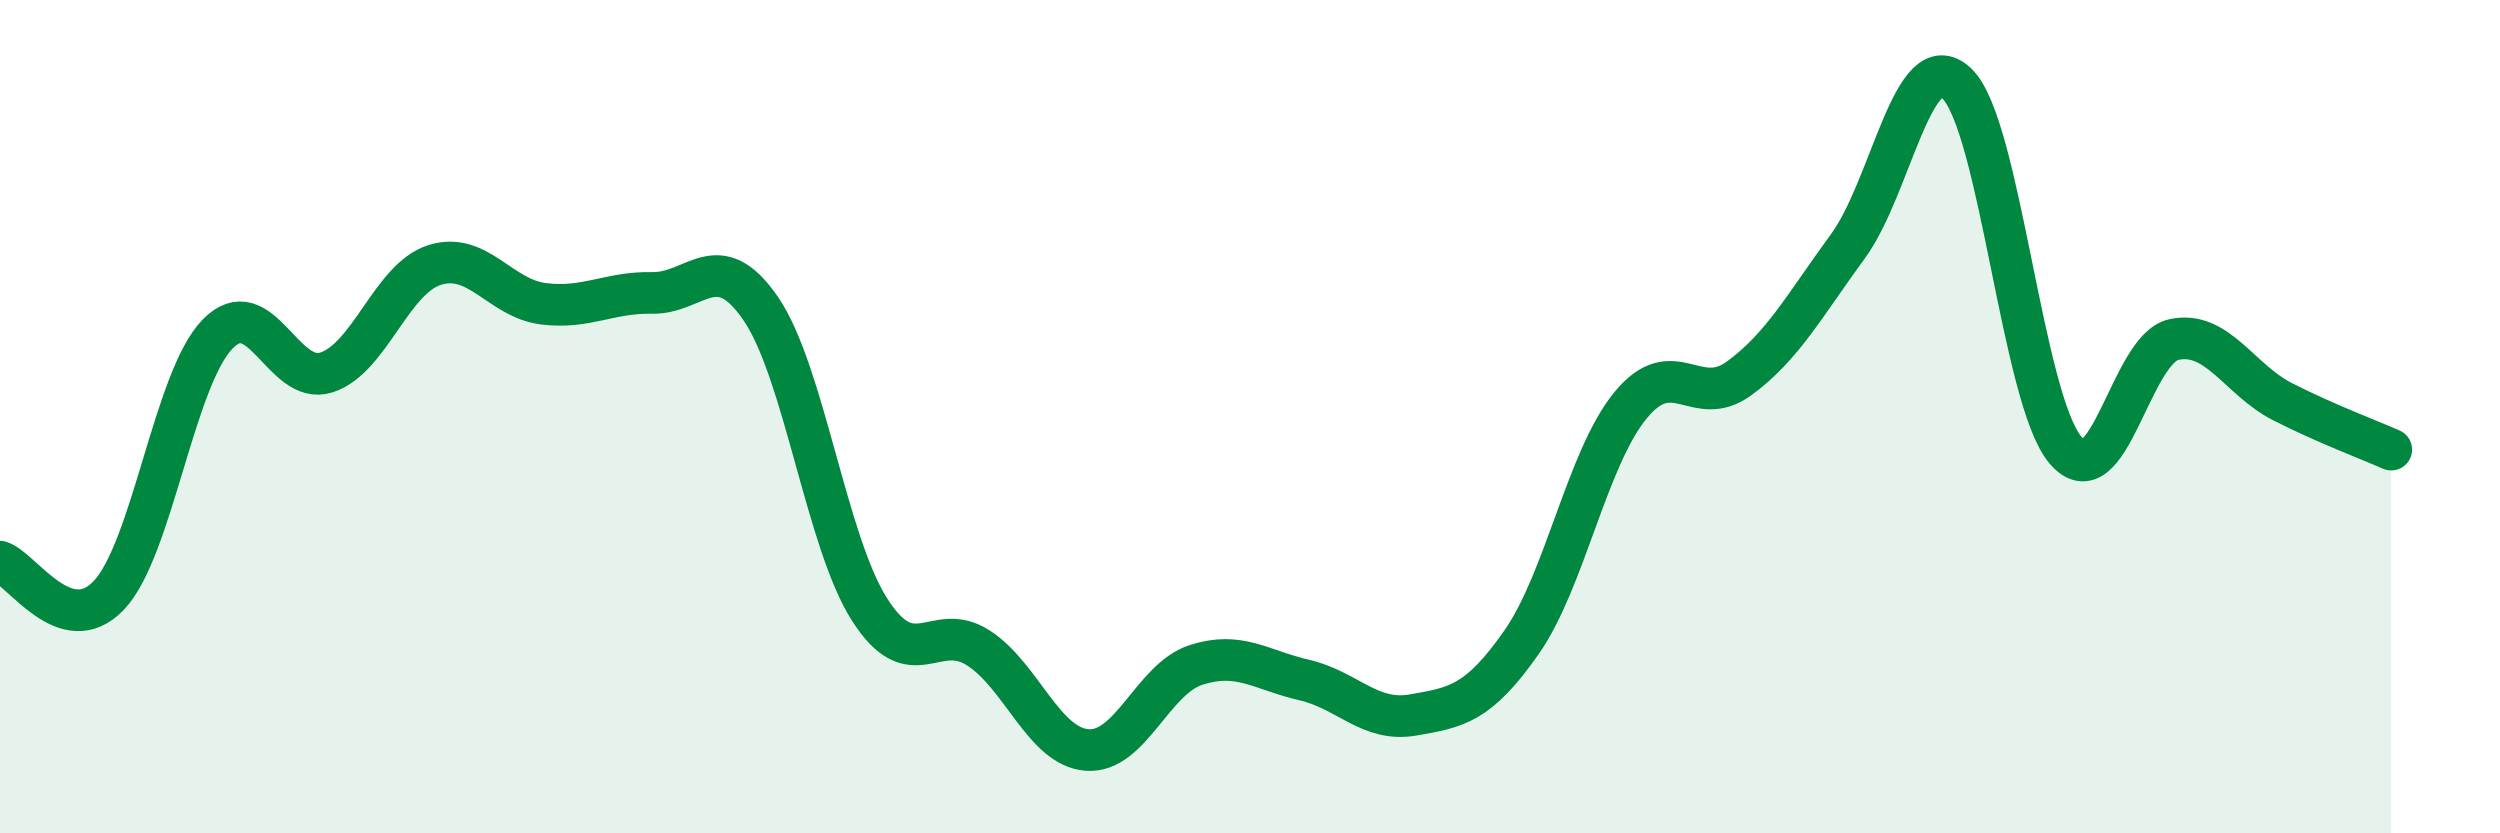
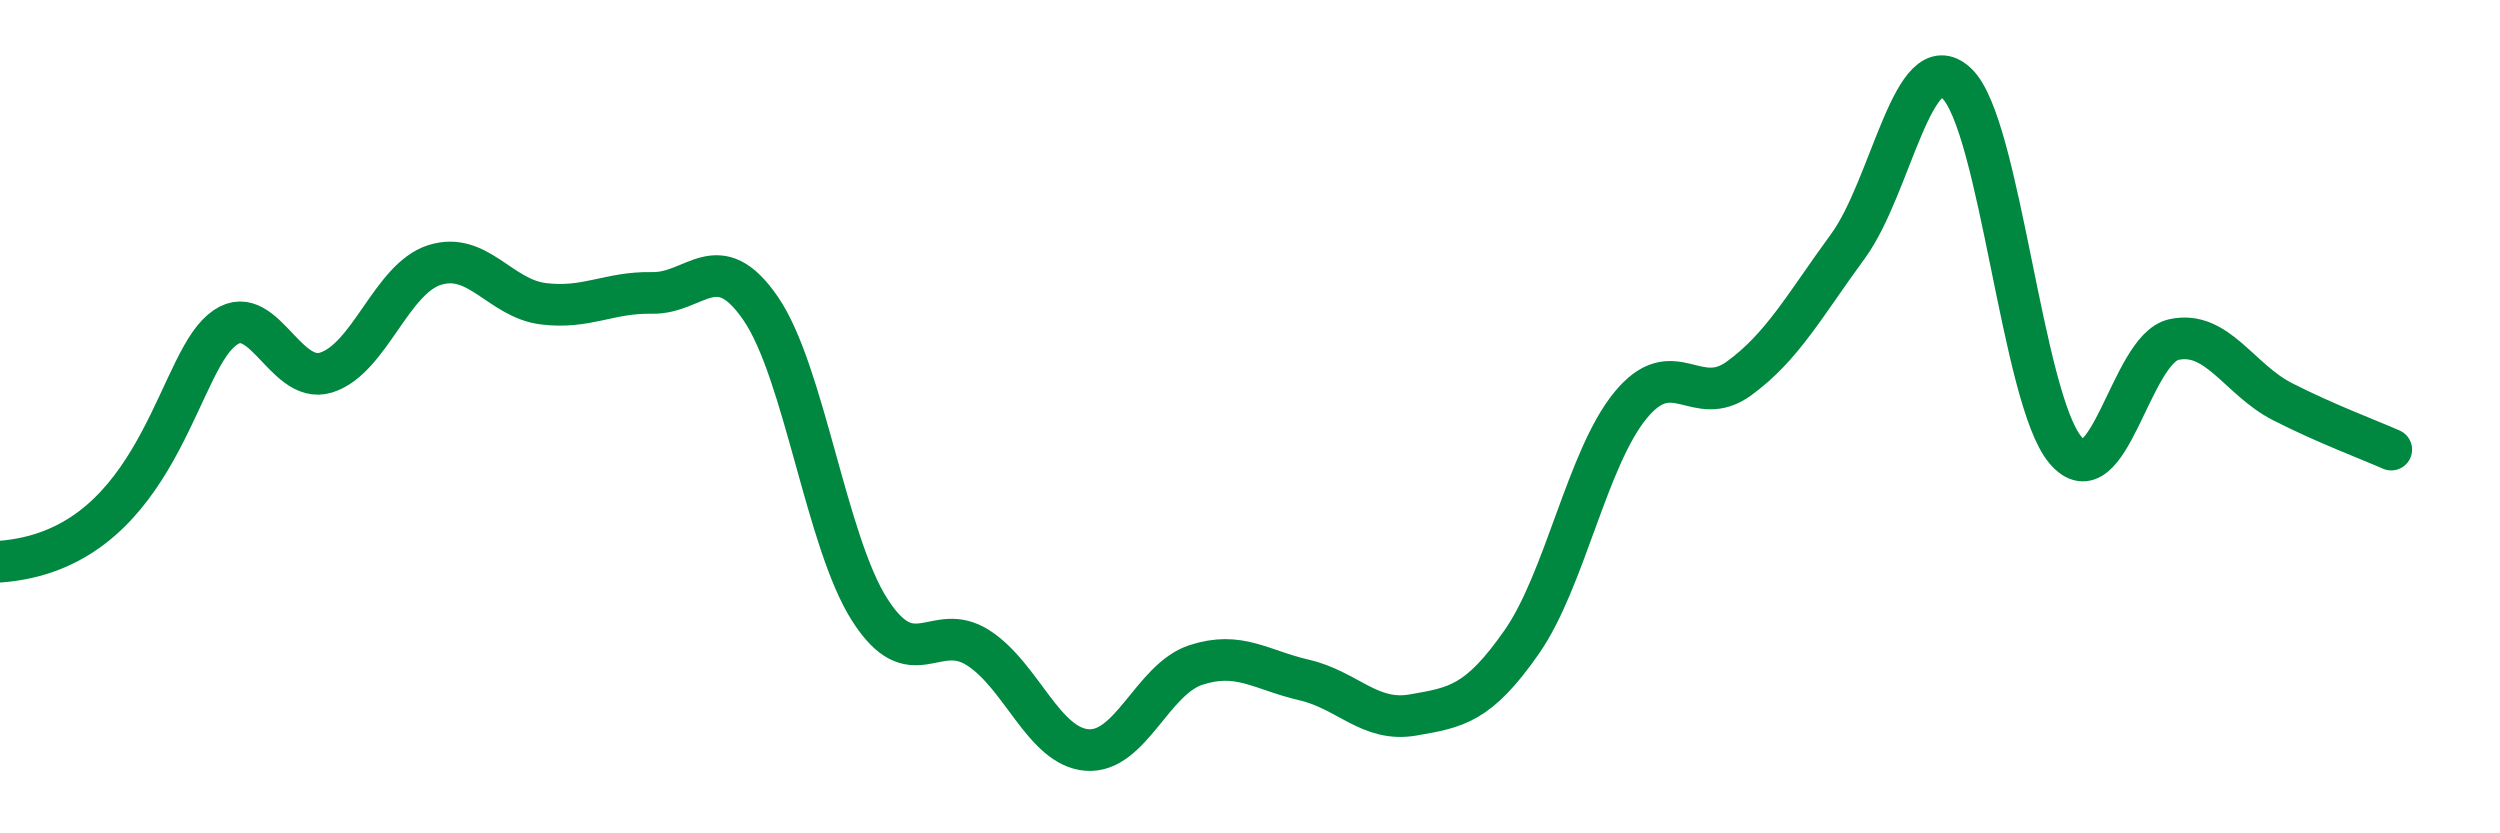
<svg xmlns="http://www.w3.org/2000/svg" width="60" height="20" viewBox="0 0 60 20">
-   <path d="M 0,13.48 C 0.52,13.64 1.57,15.38 2.61,14.29 C 3.65,13.2 4.18,9.09 5.22,8.02 C 6.26,6.95 6.79,9.27 7.83,8.94 C 8.87,8.61 9.39,6.69 10.43,6.36 C 11.47,6.03 12,7.16 13.04,7.29 C 14.08,7.42 14.61,7.01 15.65,7.03 C 16.69,7.05 17.22,5.89 18.26,7.41 C 19.3,8.93 19.83,13 20.87,14.63 C 21.91,16.26 22.44,14.88 23.48,15.55 C 24.52,16.22 25.05,17.92 26.09,18 C 27.13,18.08 27.66,16.3 28.7,15.96 C 29.74,15.62 30.26,16.08 31.3,16.32 C 32.34,16.56 32.87,17.34 33.91,17.16 C 34.95,16.98 35.48,16.9 36.52,15.41 C 37.56,13.92 38.09,11 39.13,9.73 C 40.17,8.46 40.7,9.84 41.74,9.08 C 42.78,8.32 43.31,7.33 44.35,5.91 C 45.39,4.49 45.92,1.02 46.96,2 C 48,2.98 48.53,9.57 49.57,10.8 C 50.61,12.03 51.13,8.38 52.17,8.15 C 53.21,7.92 53.74,9.11 54.78,9.64 C 55.82,10.17 56.87,10.56 57.39,10.79L57.39 20L0 20Z" fill="#008740" opacity="0.1" stroke-linecap="round" stroke-linejoin="round" />
-   <path d="M 0,13.48 C 0.52,13.64 1.57,15.38 2.61,14.29 C 3.65,13.2 4.18,9.09 5.22,8.02 C 6.26,6.95 6.79,9.27 7.83,8.94 C 8.87,8.61 9.39,6.69 10.43,6.36 C 11.47,6.03 12,7.16 13.04,7.29 C 14.08,7.42 14.61,7.01 15.65,7.03 C 16.69,7.05 17.22,5.89 18.26,7.41 C 19.3,8.93 19.83,13 20.87,14.63 C 21.91,16.26 22.44,14.88 23.48,15.55 C 24.52,16.22 25.05,17.92 26.09,18 C 27.13,18.08 27.66,16.3 28.7,15.96 C 29.74,15.62 30.26,16.08 31.3,16.32 C 32.34,16.56 32.87,17.34 33.91,17.16 C 34.95,16.98 35.48,16.9 36.52,15.41 C 37.56,13.92 38.09,11 39.13,9.73 C 40.17,8.46 40.7,9.84 41.74,9.08 C 42.78,8.32 43.31,7.33 44.35,5.91 C 45.39,4.49 45.92,1.02 46.96,2 C 48,2.98 48.53,9.57 49.57,10.8 C 50.61,12.03 51.13,8.38 52.17,8.15 C 53.21,7.92 53.74,9.11 54.78,9.64 C 55.82,10.17 56.87,10.56 57.39,10.79" stroke="#008740" stroke-width="1" fill="none" stroke-linecap="round" stroke-linejoin="round" />
+   <path d="M 0,13.48 C 3.65,13.2 4.18,9.09 5.22,8.02 C 6.26,6.95 6.79,9.27 7.83,8.94 C 8.87,8.61 9.39,6.69 10.43,6.36 C 11.47,6.03 12,7.16 13.04,7.29 C 14.08,7.42 14.61,7.01 15.65,7.03 C 16.69,7.05 17.22,5.89 18.26,7.41 C 19.3,8.93 19.83,13 20.87,14.63 C 21.91,16.26 22.44,14.88 23.48,15.55 C 24.52,16.22 25.05,17.92 26.09,18 C 27.13,18.08 27.66,16.3 28.7,15.96 C 29.74,15.62 30.26,16.08 31.3,16.32 C 32.34,16.56 32.87,17.34 33.91,17.16 C 34.95,16.98 35.48,16.9 36.52,15.41 C 37.56,13.92 38.09,11 39.13,9.73 C 40.17,8.46 40.7,9.84 41.74,9.08 C 42.78,8.32 43.31,7.33 44.35,5.91 C 45.39,4.49 45.92,1.02 46.96,2 C 48,2.98 48.53,9.57 49.57,10.8 C 50.61,12.03 51.13,8.38 52.17,8.15 C 53.21,7.92 53.74,9.11 54.78,9.64 C 55.82,10.17 56.87,10.56 57.39,10.79" stroke="#008740" stroke-width="1" fill="none" stroke-linecap="round" stroke-linejoin="round" />
</svg>